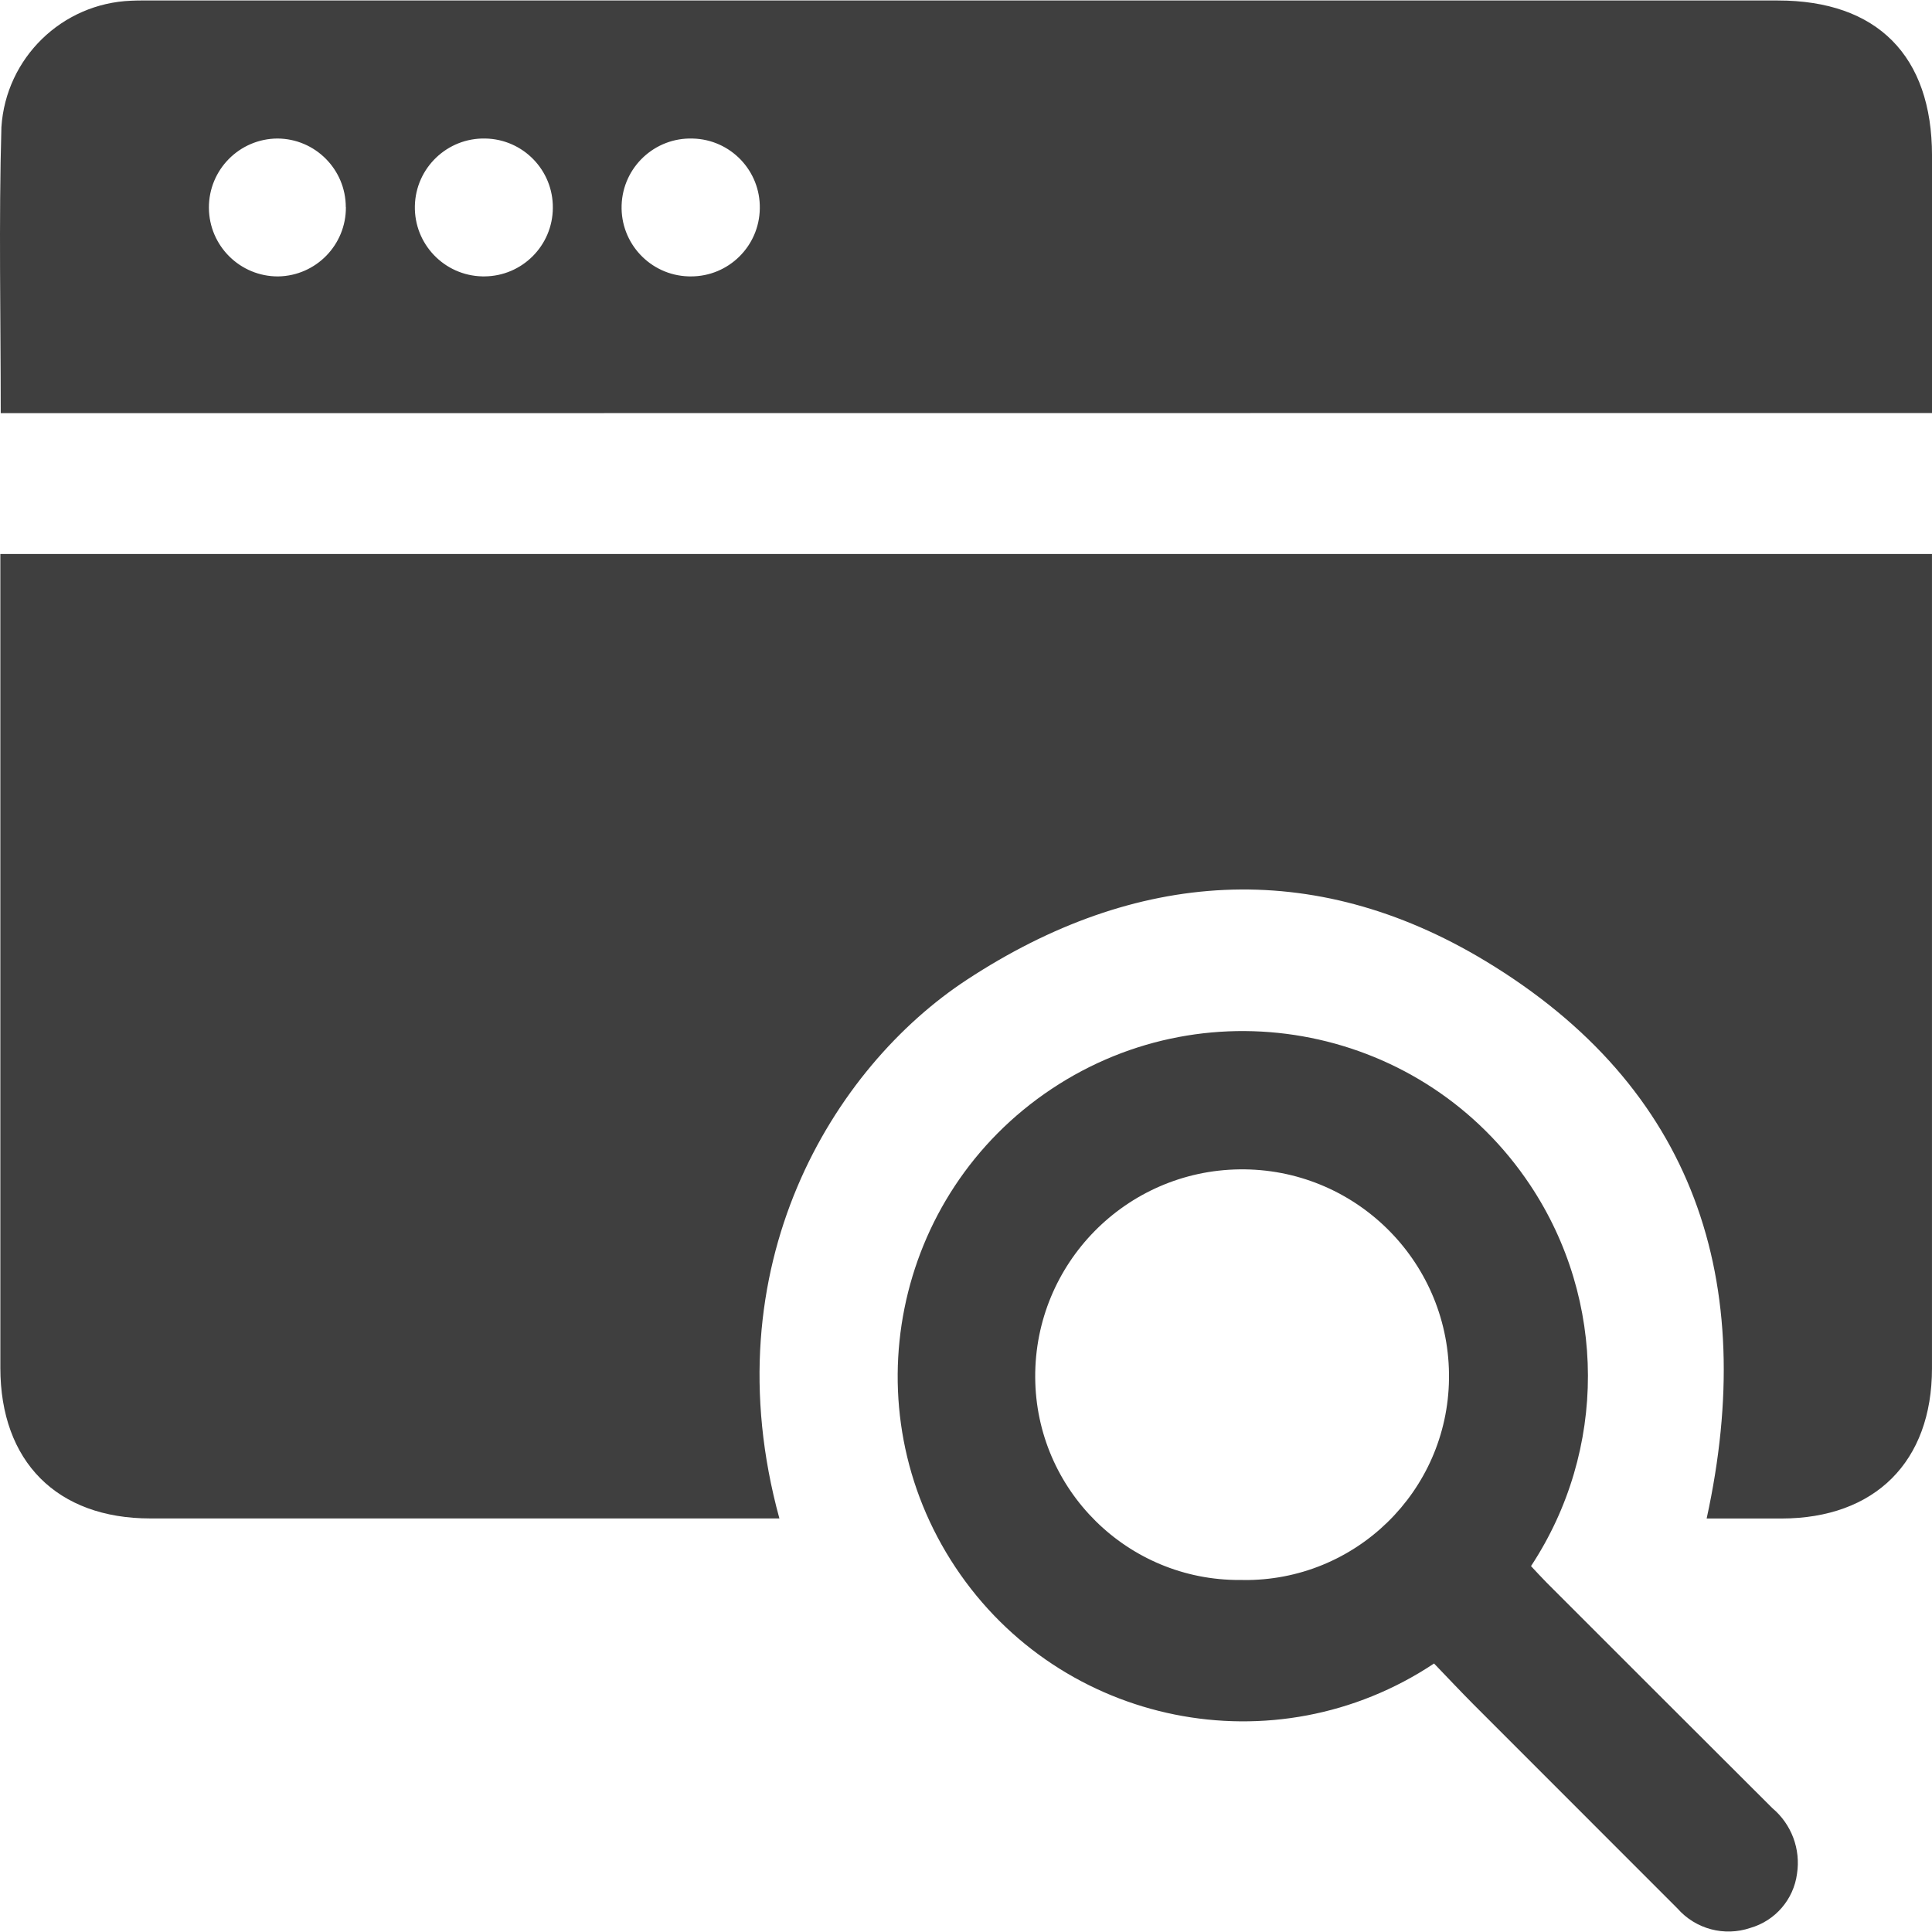
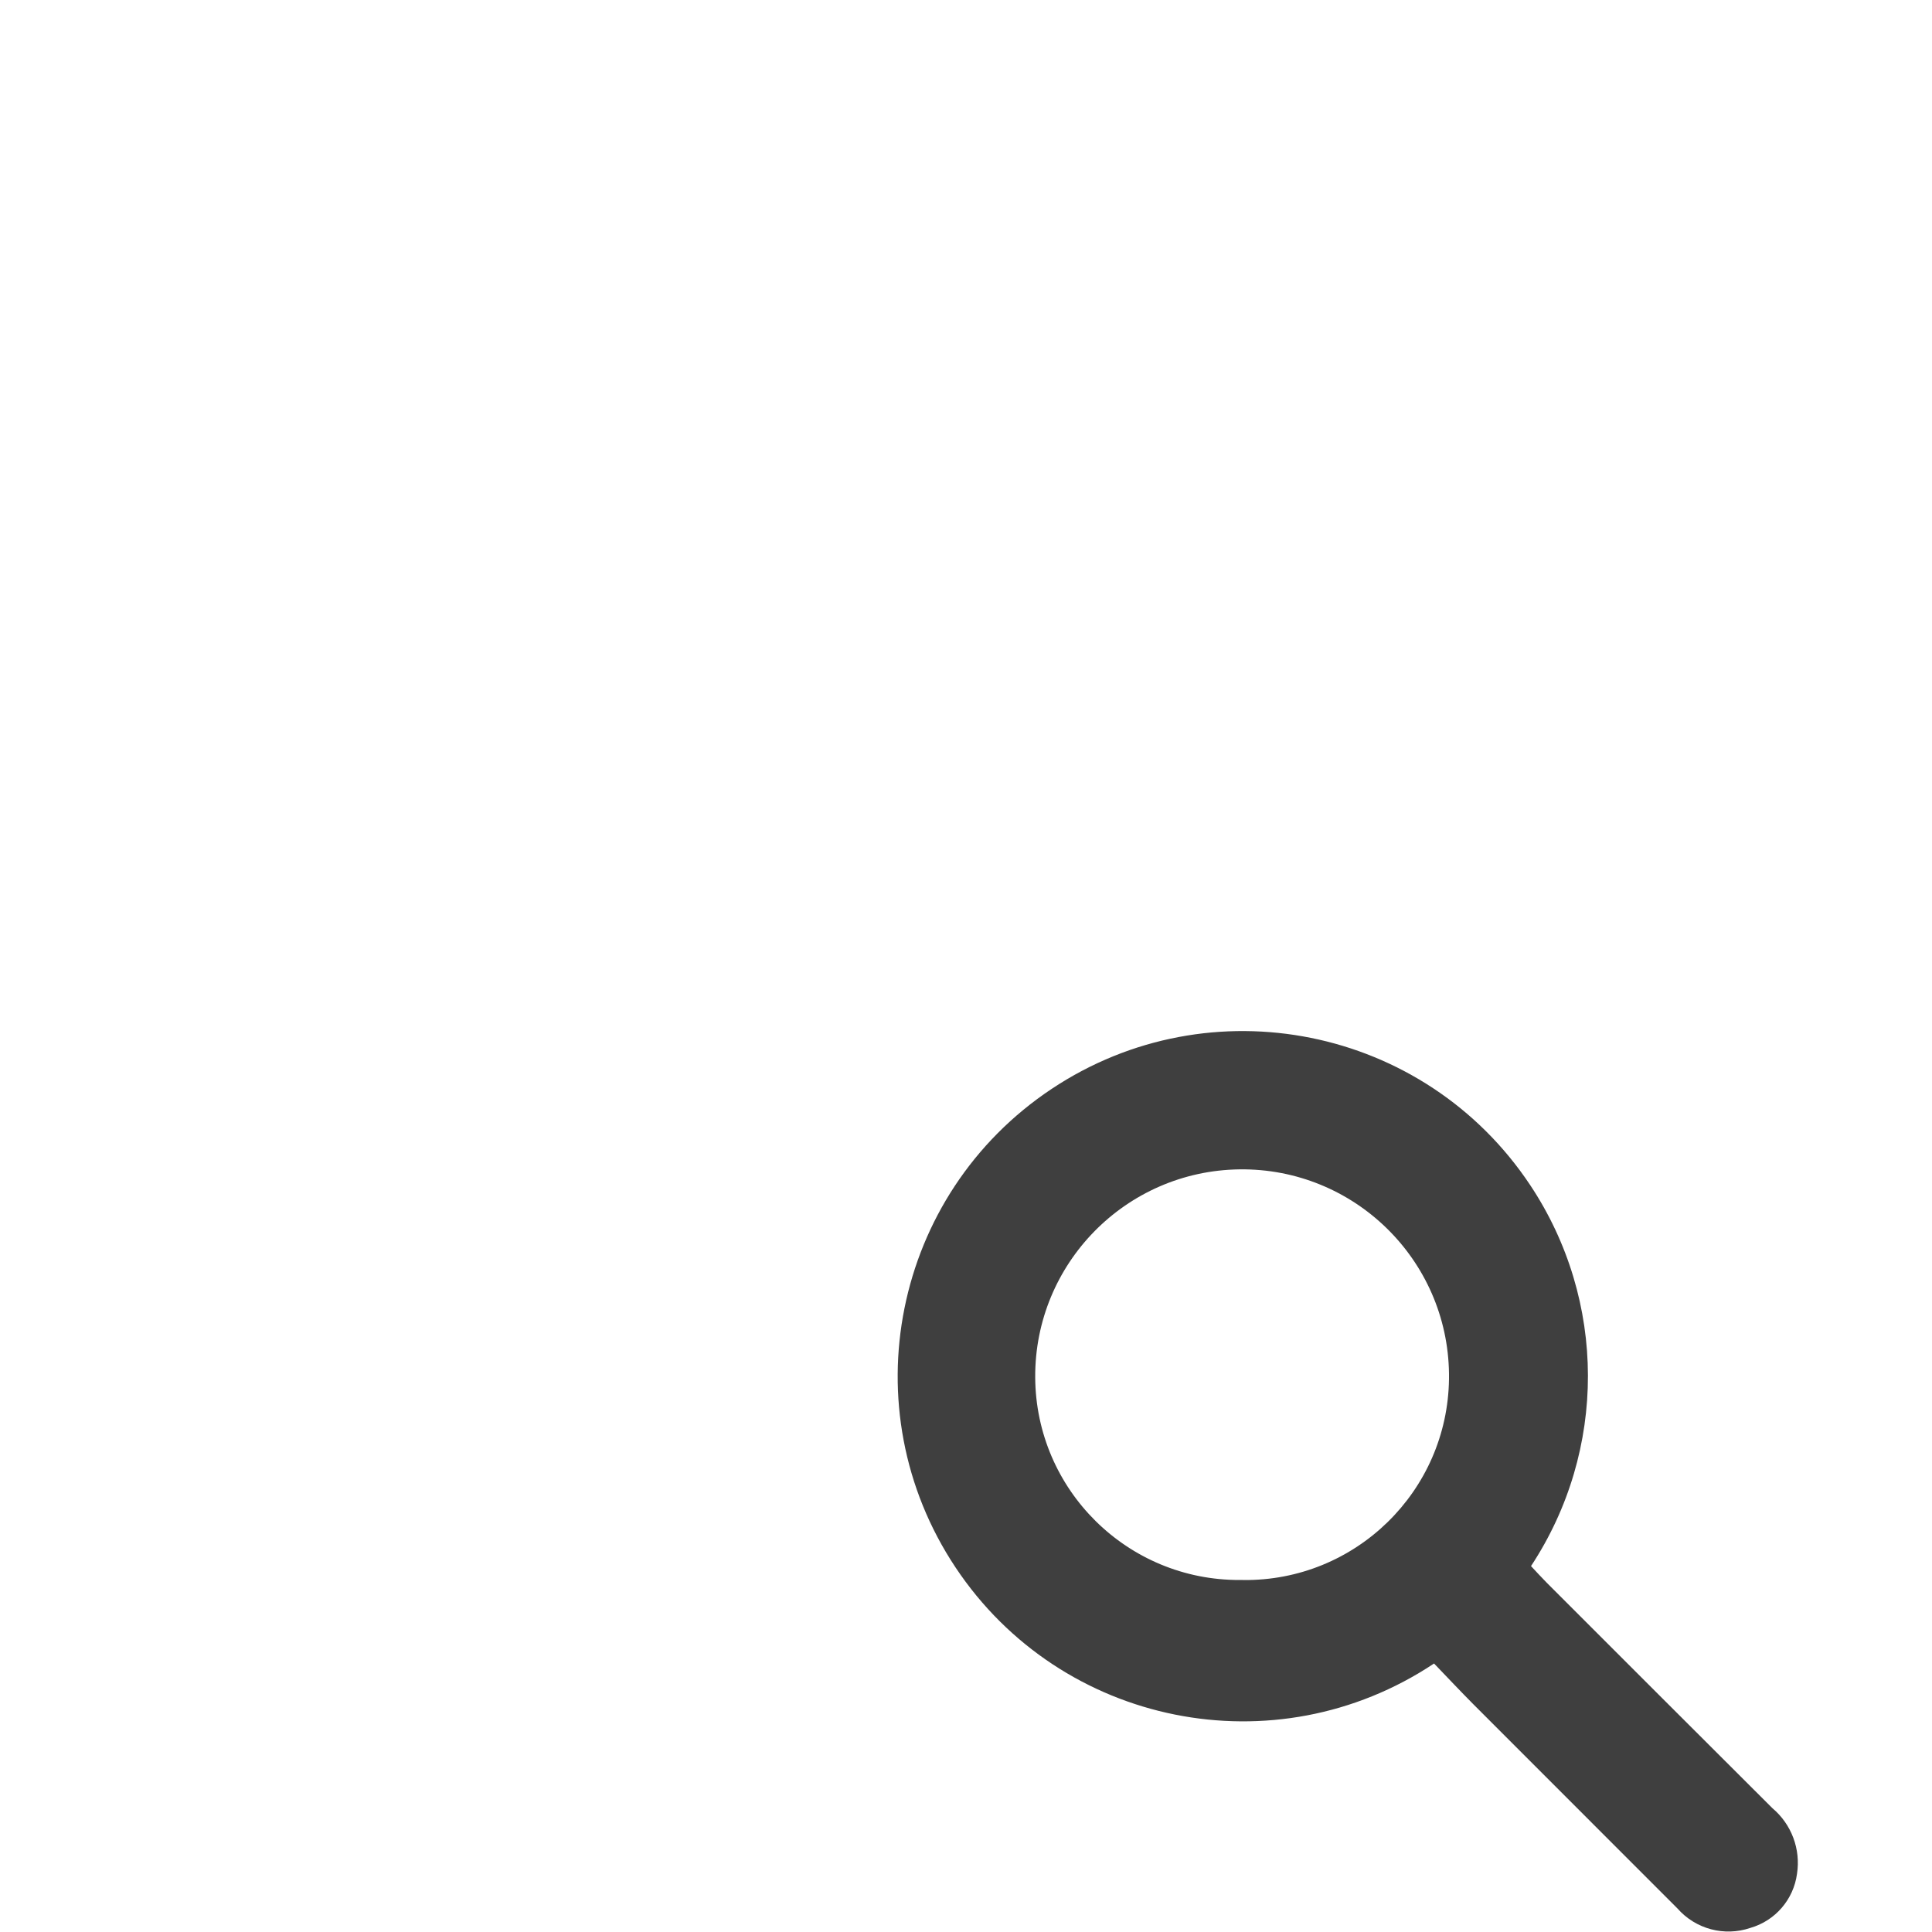
<svg xmlns="http://www.w3.org/2000/svg" version="1.1" id="Layer_1" x="0px" y="0px" viewBox="0 0 162 162" style="enable-background:new 0 0 162 162;" xml:space="preserve">
  <style type="text/css">
	.st0{fill:#3F3F3F;}
</style>
  <g id="Group_12" transform="translate(0)">
-     <path id="Path_229" class="st0" d="M65.353,127.323h-6.299c-15.484,0-30.968,0-46.452,0c-7.826,0-12.571-4.77-12.573-12.633   c0-22.118,0-44.233,0-66.344v-1.894h161.969v1.946c0,22.118,0,44.233,0,66.344c0,7.825-4.78,12.579-12.622,12.587   c-2.105,0-4.208,0-6.272,0c4.335-19.854-0.952-36.137-18.573-46.762c-14.446-8.709-29.339-7.677-43.46,1.587   c-11.19,7.34-21.518,24.004-15.716,45.176" />
-     <path id="Path_230" class="st0" d="M0.061,34.644c0-8.096-0.17-16.043,0.057-23.983C0.493,4.859,5.195,0.281,11.005,0.06   c0.66-0.03,1.324-0.019,1.988-0.019h136.081c8.325,0,12.925,4.627,12.927,13.001c0,7.159,0,14.32,0,21.589L0.061,34.644z    M28.995,17.371c-0.003-3.167-2.561-5.738-5.727-5.756c-3.193,0.017-5.768,2.619-5.751,5.812c0.017,3.193,2.619,5.768,5.812,5.751   l0,0c3.166-0.052,5.698-2.647,5.674-5.813 M46.356,17.436c0.032-3.166-2.495-5.765-5.661-5.821   c-3.192-0.071-5.837,2.46-5.908,5.652c-0.071,3.192,2.46,5.837,5.652,5.908c0.057,0.001,0.115,0.002,0.172,0.001   C43.776,23.162,46.338,20.601,46.356,17.436 M63.71,17.479c0.057-3.166-2.452-5.784-5.618-5.862   c-3.191-0.105-5.864,2.397-5.969,5.588c-0.105,3.191,2.397,5.864,5.588,5.969c0.07,0.002,0.141,0.003,0.211,0.003   C61.088,23.187,63.671,20.645,63.71,17.479" />
    <path id="Path_231" class="st0" d="M120.242,139.489c-13.306,8.853-31.269,5.243-40.122-8.063   c-8.853-13.306-5.243-31.269,8.063-40.122c13.306-8.853,31.269-5.243,40.122,8.063c6.434,9.671,6.463,22.252,0.072,31.951   c0.421,0.446,0.856,0.93,1.314,1.391c6.303,6.307,12.612,12.61,18.926,18.908c1.602,1.348,2.384,3.434,2.064,5.502   c-0.287,2.157-1.824,3.938-3.915,4.539c-2.176,0.74-4.584,0.099-6.104-1.626c-5.71-5.71-11.418-11.42-17.124-17.132   c-1.103-1.111-2.17-2.248-3.291-3.413 M104.214,132.487c9.431,0.116,17.17-7.436,17.286-16.867c0.002-0.145,0.002-0.291,0-0.436   c-0.119-9.581-7.983-17.251-17.564-17.132c-9.533,0.119-17.185,7.908-17.133,17.442c0.053,9.435,7.744,17.041,17.179,16.989   c0.077,0,0.155-0.001,0.232-0.003" />
  </g>
</svg>